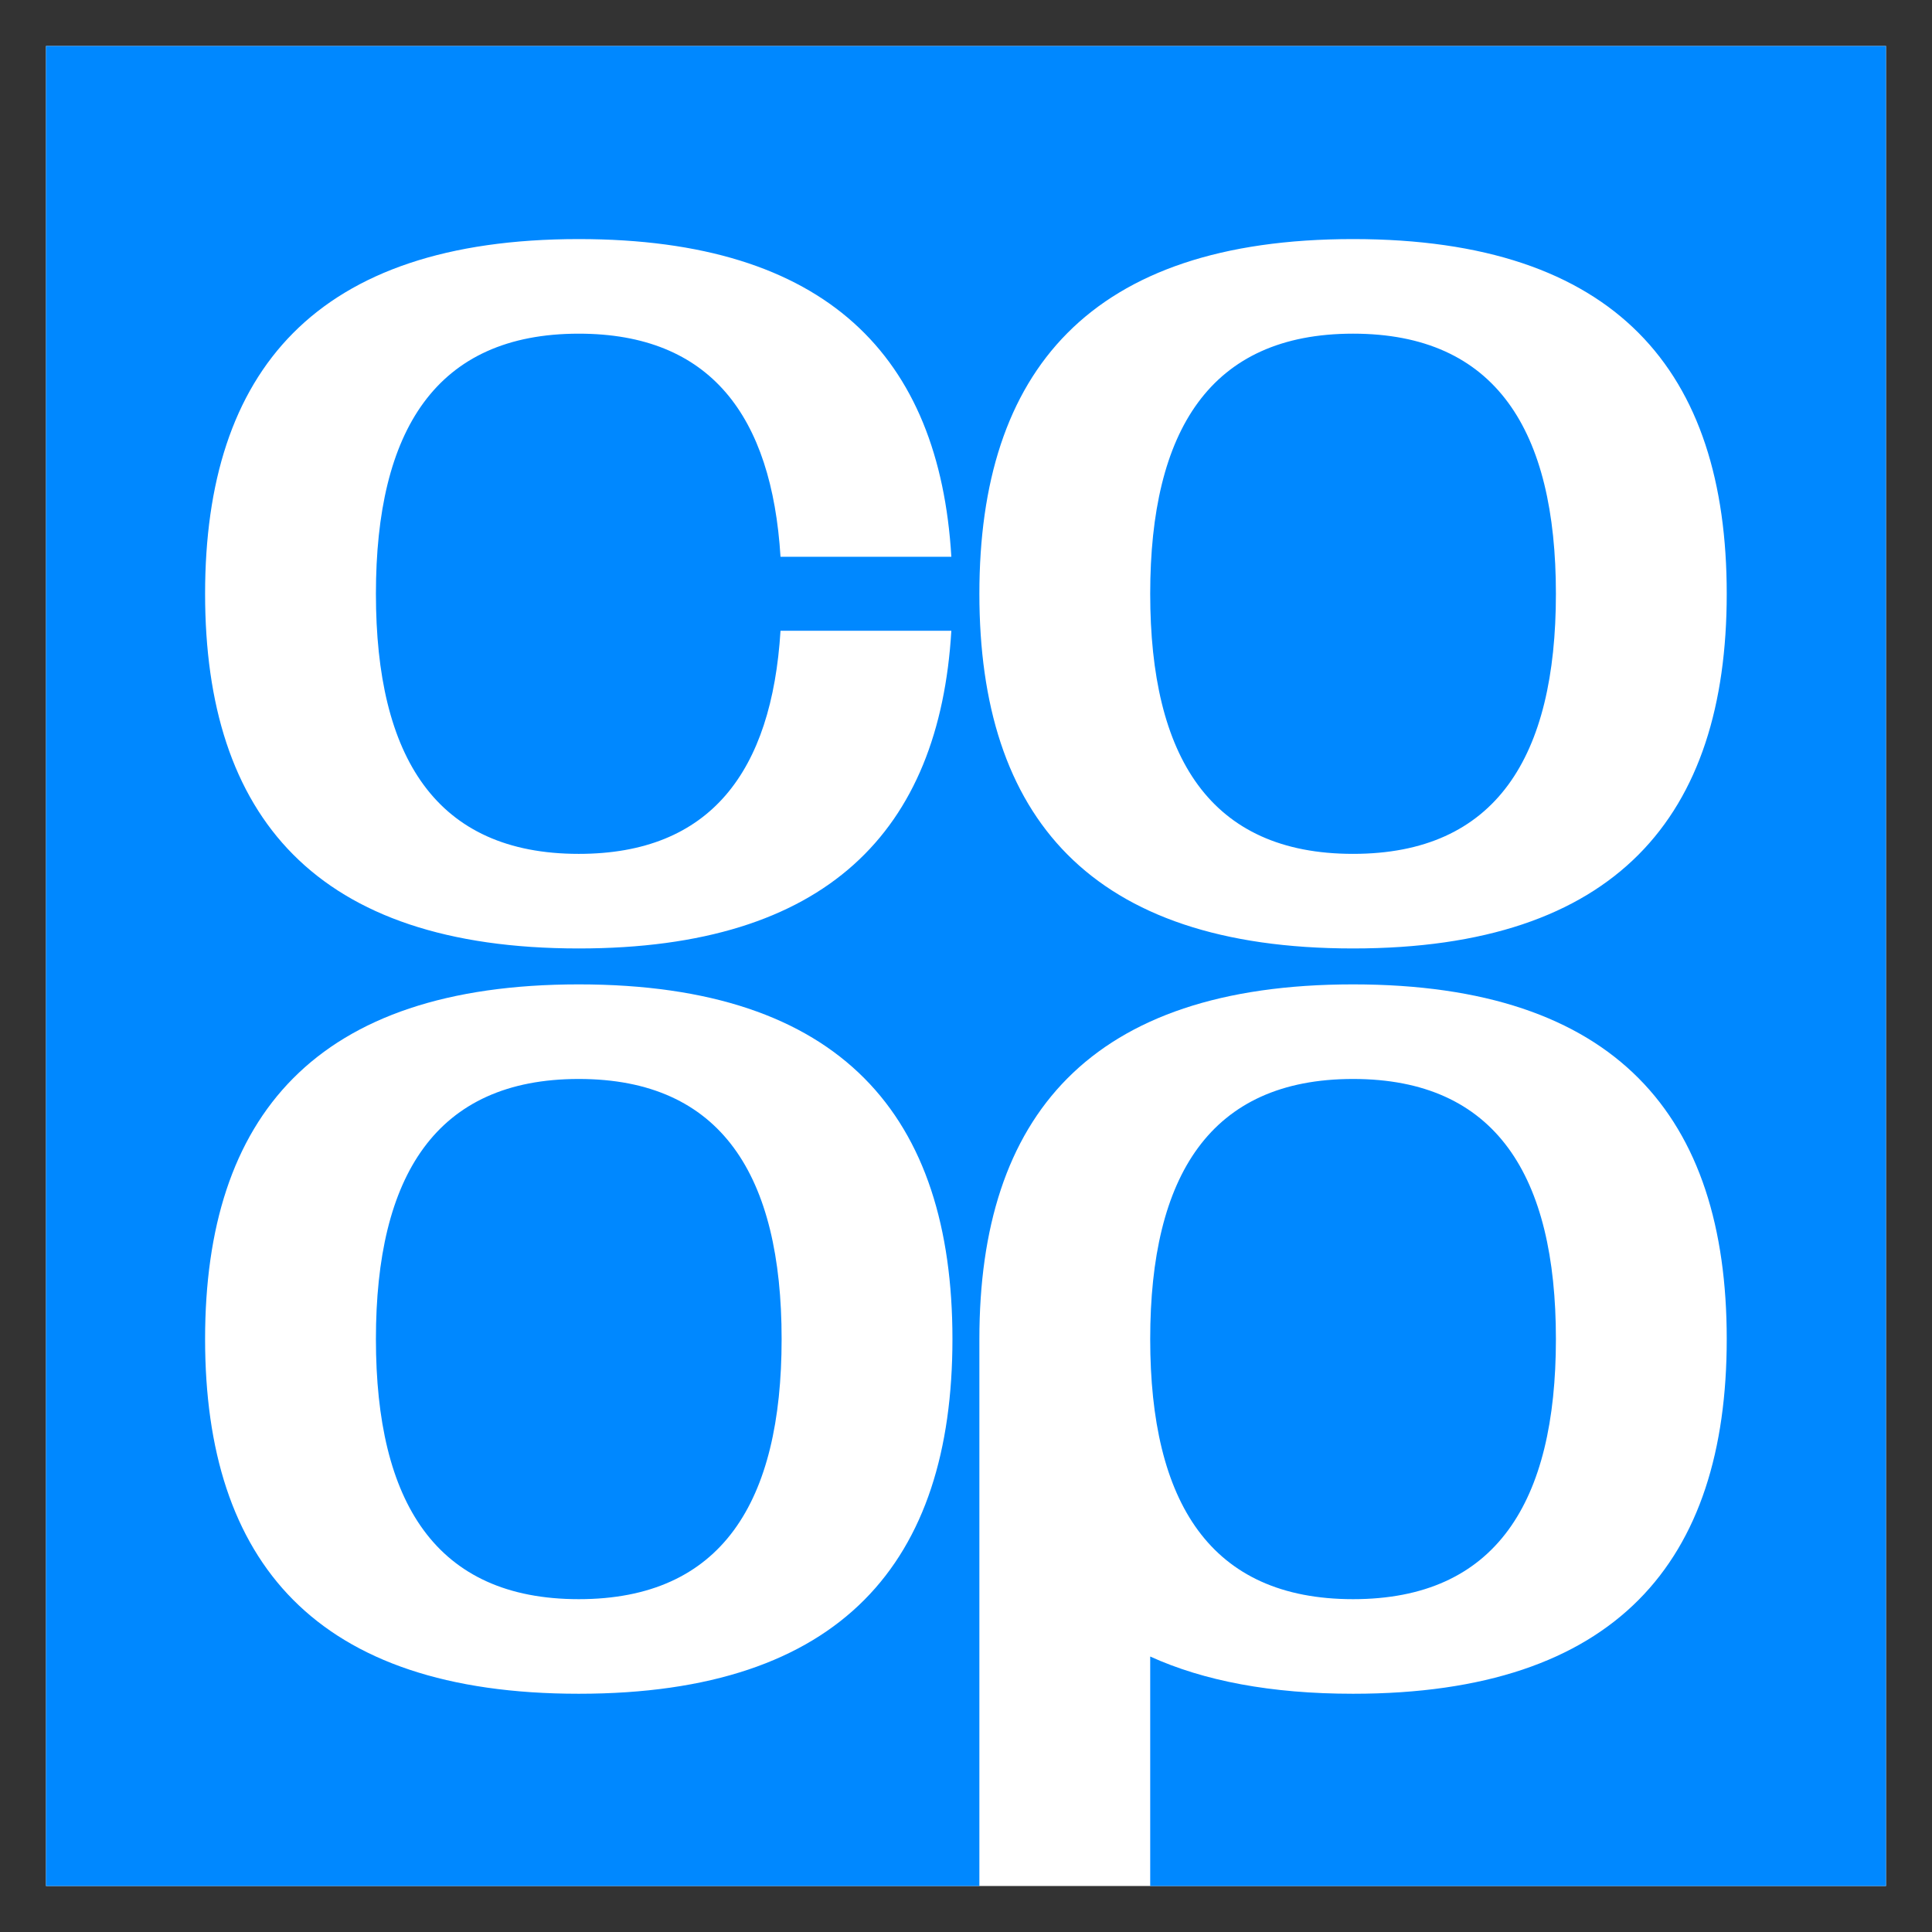
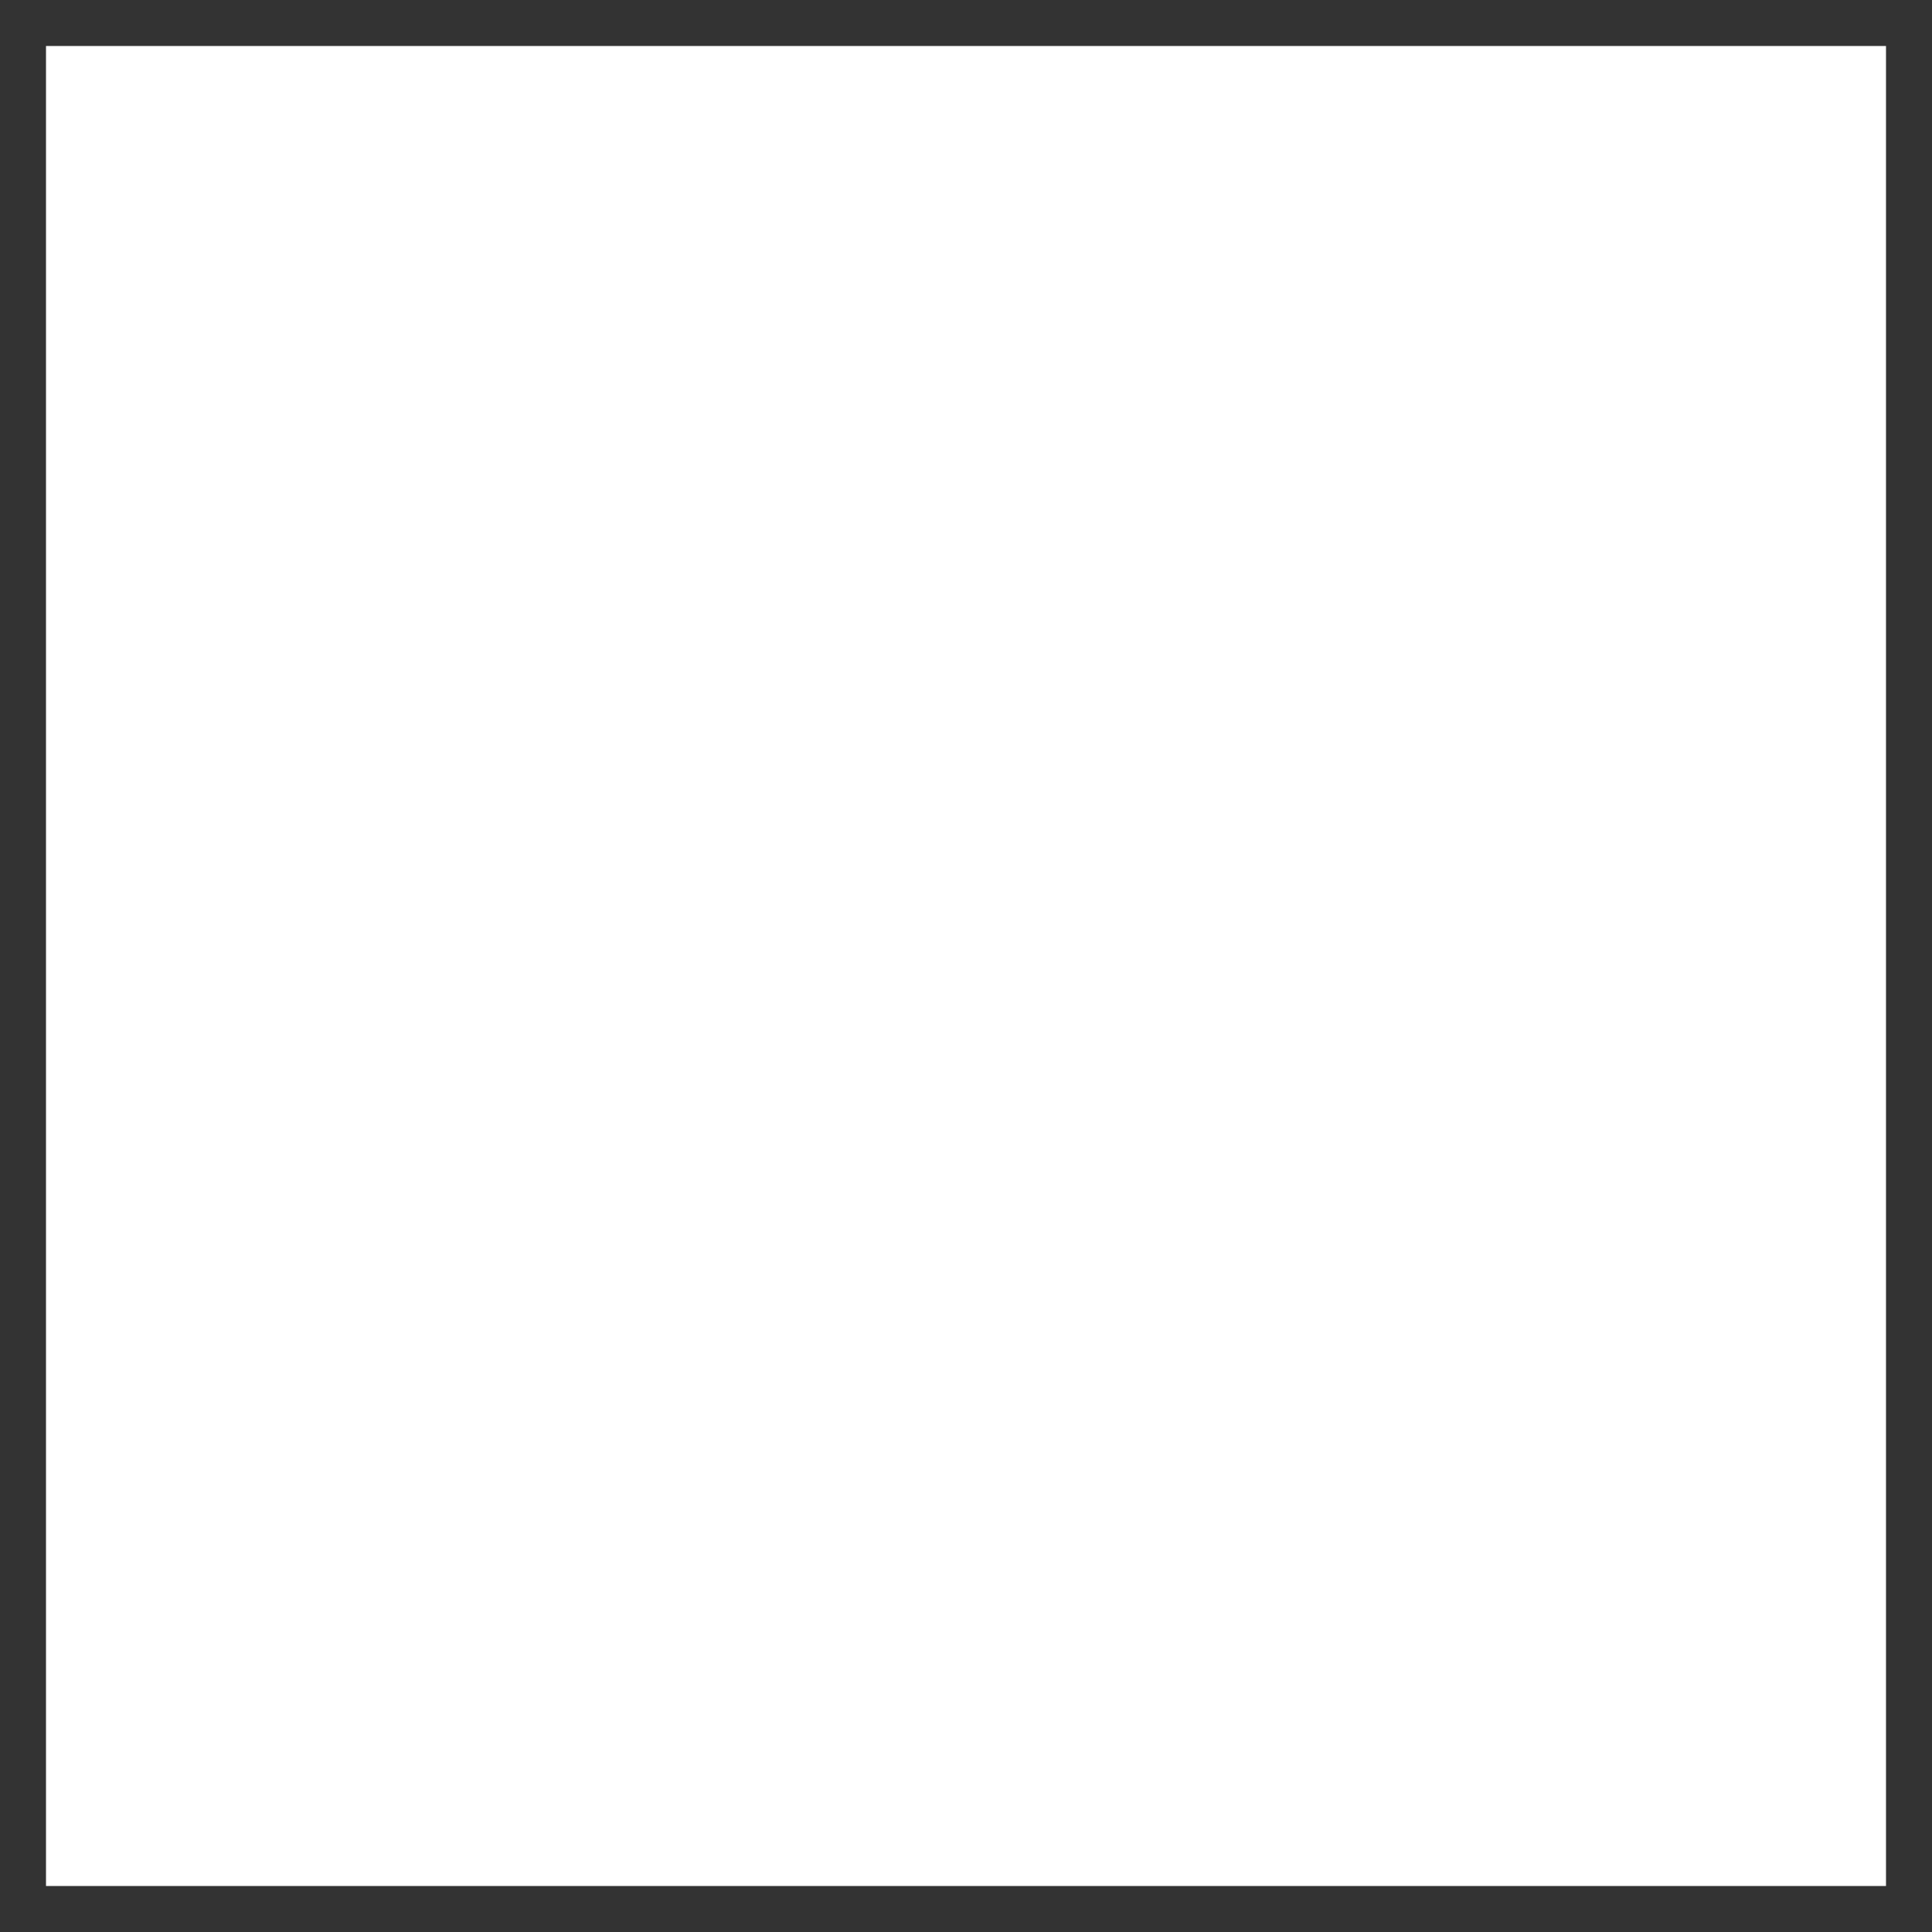
<svg xmlns="http://www.w3.org/2000/svg" xml:space="preserve" width="110mm" height="110mm" style="shape-rendering:geometricPrecision; text-rendering:geometricPrecision; image-rendering:optimizeQuality; fill-rule:evenodd; clip-rule:evenodd" viewBox="0 0 210 210">
  <rect x="0" y="0" width="210" height="210" fill="#333333" stroke="none" />
  <defs>
    <style type="text/css">
   
    .fil0 {fill:white}
    .fil1 {fill:#0088FF}
   
  </style>
  </defs>
  <g id="Ebene_x0020_1">
    <rect class="fil0" x="5" y="5" width="200" height="200" />
-     <path class="fil1" d="M187.688 64.54c0,-24.193 -12.004,-38.553 -40.617,-38.553 -28.613,0 -40.617,14.36 -40.617,38.553 0,24.193 12.004,38.553 40.617,38.553 28.613,0 40.617,-14.36 40.617,-38.553zm-182.688 -59.54l200 0 0 200 -79.978 0 0 -24.943c5.83,2.652 13.133,4.047 22.049,4.047 28.613,0 40.617,-14.36 40.617,-38.553 0,-24.193 -12.004,-38.553 -40.617,-38.553 -28.613,0 -40.617,14.36 -40.617,38.553l0 59.449 -101.455 0 0 -200zm98.526 140.551c0,-24.193 -12.004,-38.553 -40.617,-38.553 -28.613,0 -40.617,14.36 -40.617,38.553 0,24.193 12.004,38.553 40.617,38.553 28.613,0 40.617,-14.36 40.617,-38.553zm-18.568 0c0,-17.742 -6.516,-28.272 -22.049,-28.272 -15.533,0 -22.049,10.531 -22.049,28.272 0,17.742 6.516,28.272 22.049,28.272 15.533,0 22.049,-10.531 22.049,-28.272zm18.449 -85.032c-1.299,-21.754 -13.509,-34.532 -40.498,-34.532 -28.613,0 -40.617,14.36 -40.617,38.553 0,24.193 12.004,38.553 40.617,38.553 26.99,0 39.2,-12.779 40.498,-34.534l-5.754 0 -12.815 0c-0.952,15.301 -7.608,24.253 -21.929,24.253 -15.533,0 -22.049,-10.531 -22.049,-28.272 0,-17.742 6.516,-28.272 22.049,-28.272 14.32,0 20.977,8.951 21.929,24.252l12.815 0 5.754 0zm65.713 85.032c0,-17.742 -6.516,-28.272 -22.049,-28.272 -15.533,0 -22.049,10.531 -22.049,28.272 0,17.742 6.516,28.272 22.049,28.272 15.533,0 22.049,-10.531 22.049,-28.272zm0 -81.011c0,-17.742 -6.516,-28.272 -22.049,-28.272 -15.533,0 -22.049,10.531 -22.049,28.272 0,17.742 6.516,28.272 22.049,28.272 15.533,0 22.049,-10.531 22.049,-28.272z" />
  </g>
</svg>